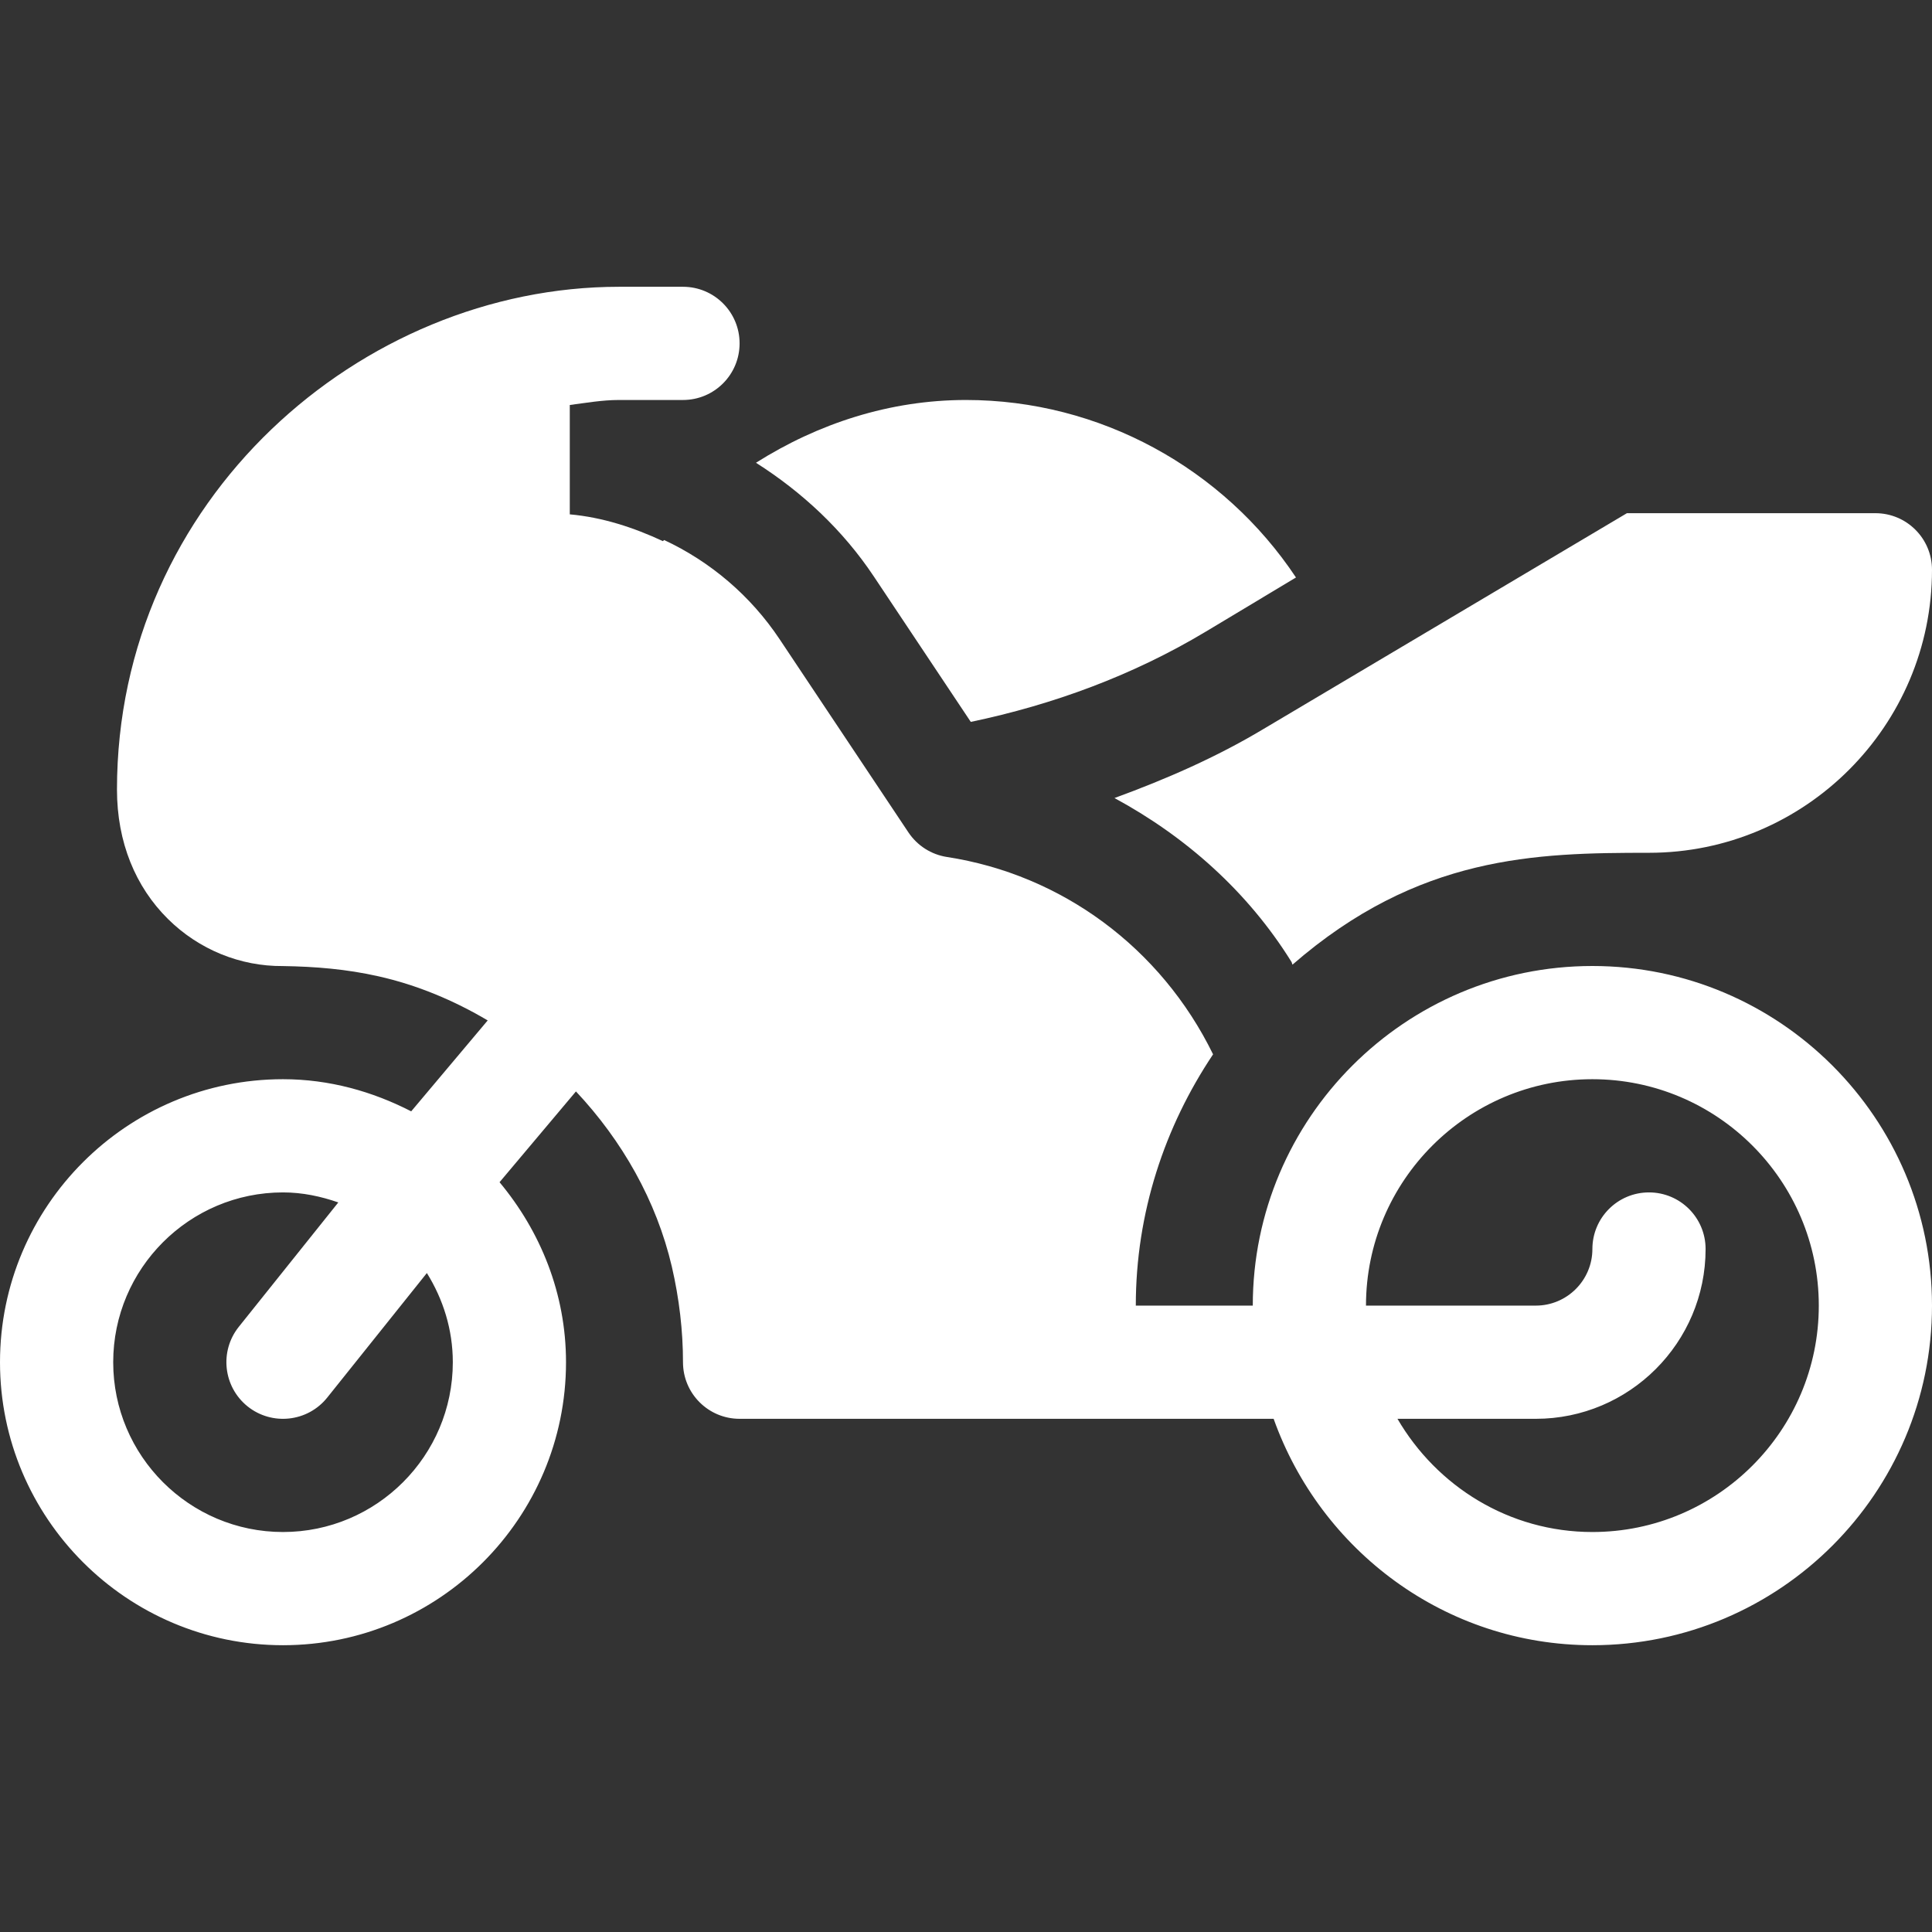
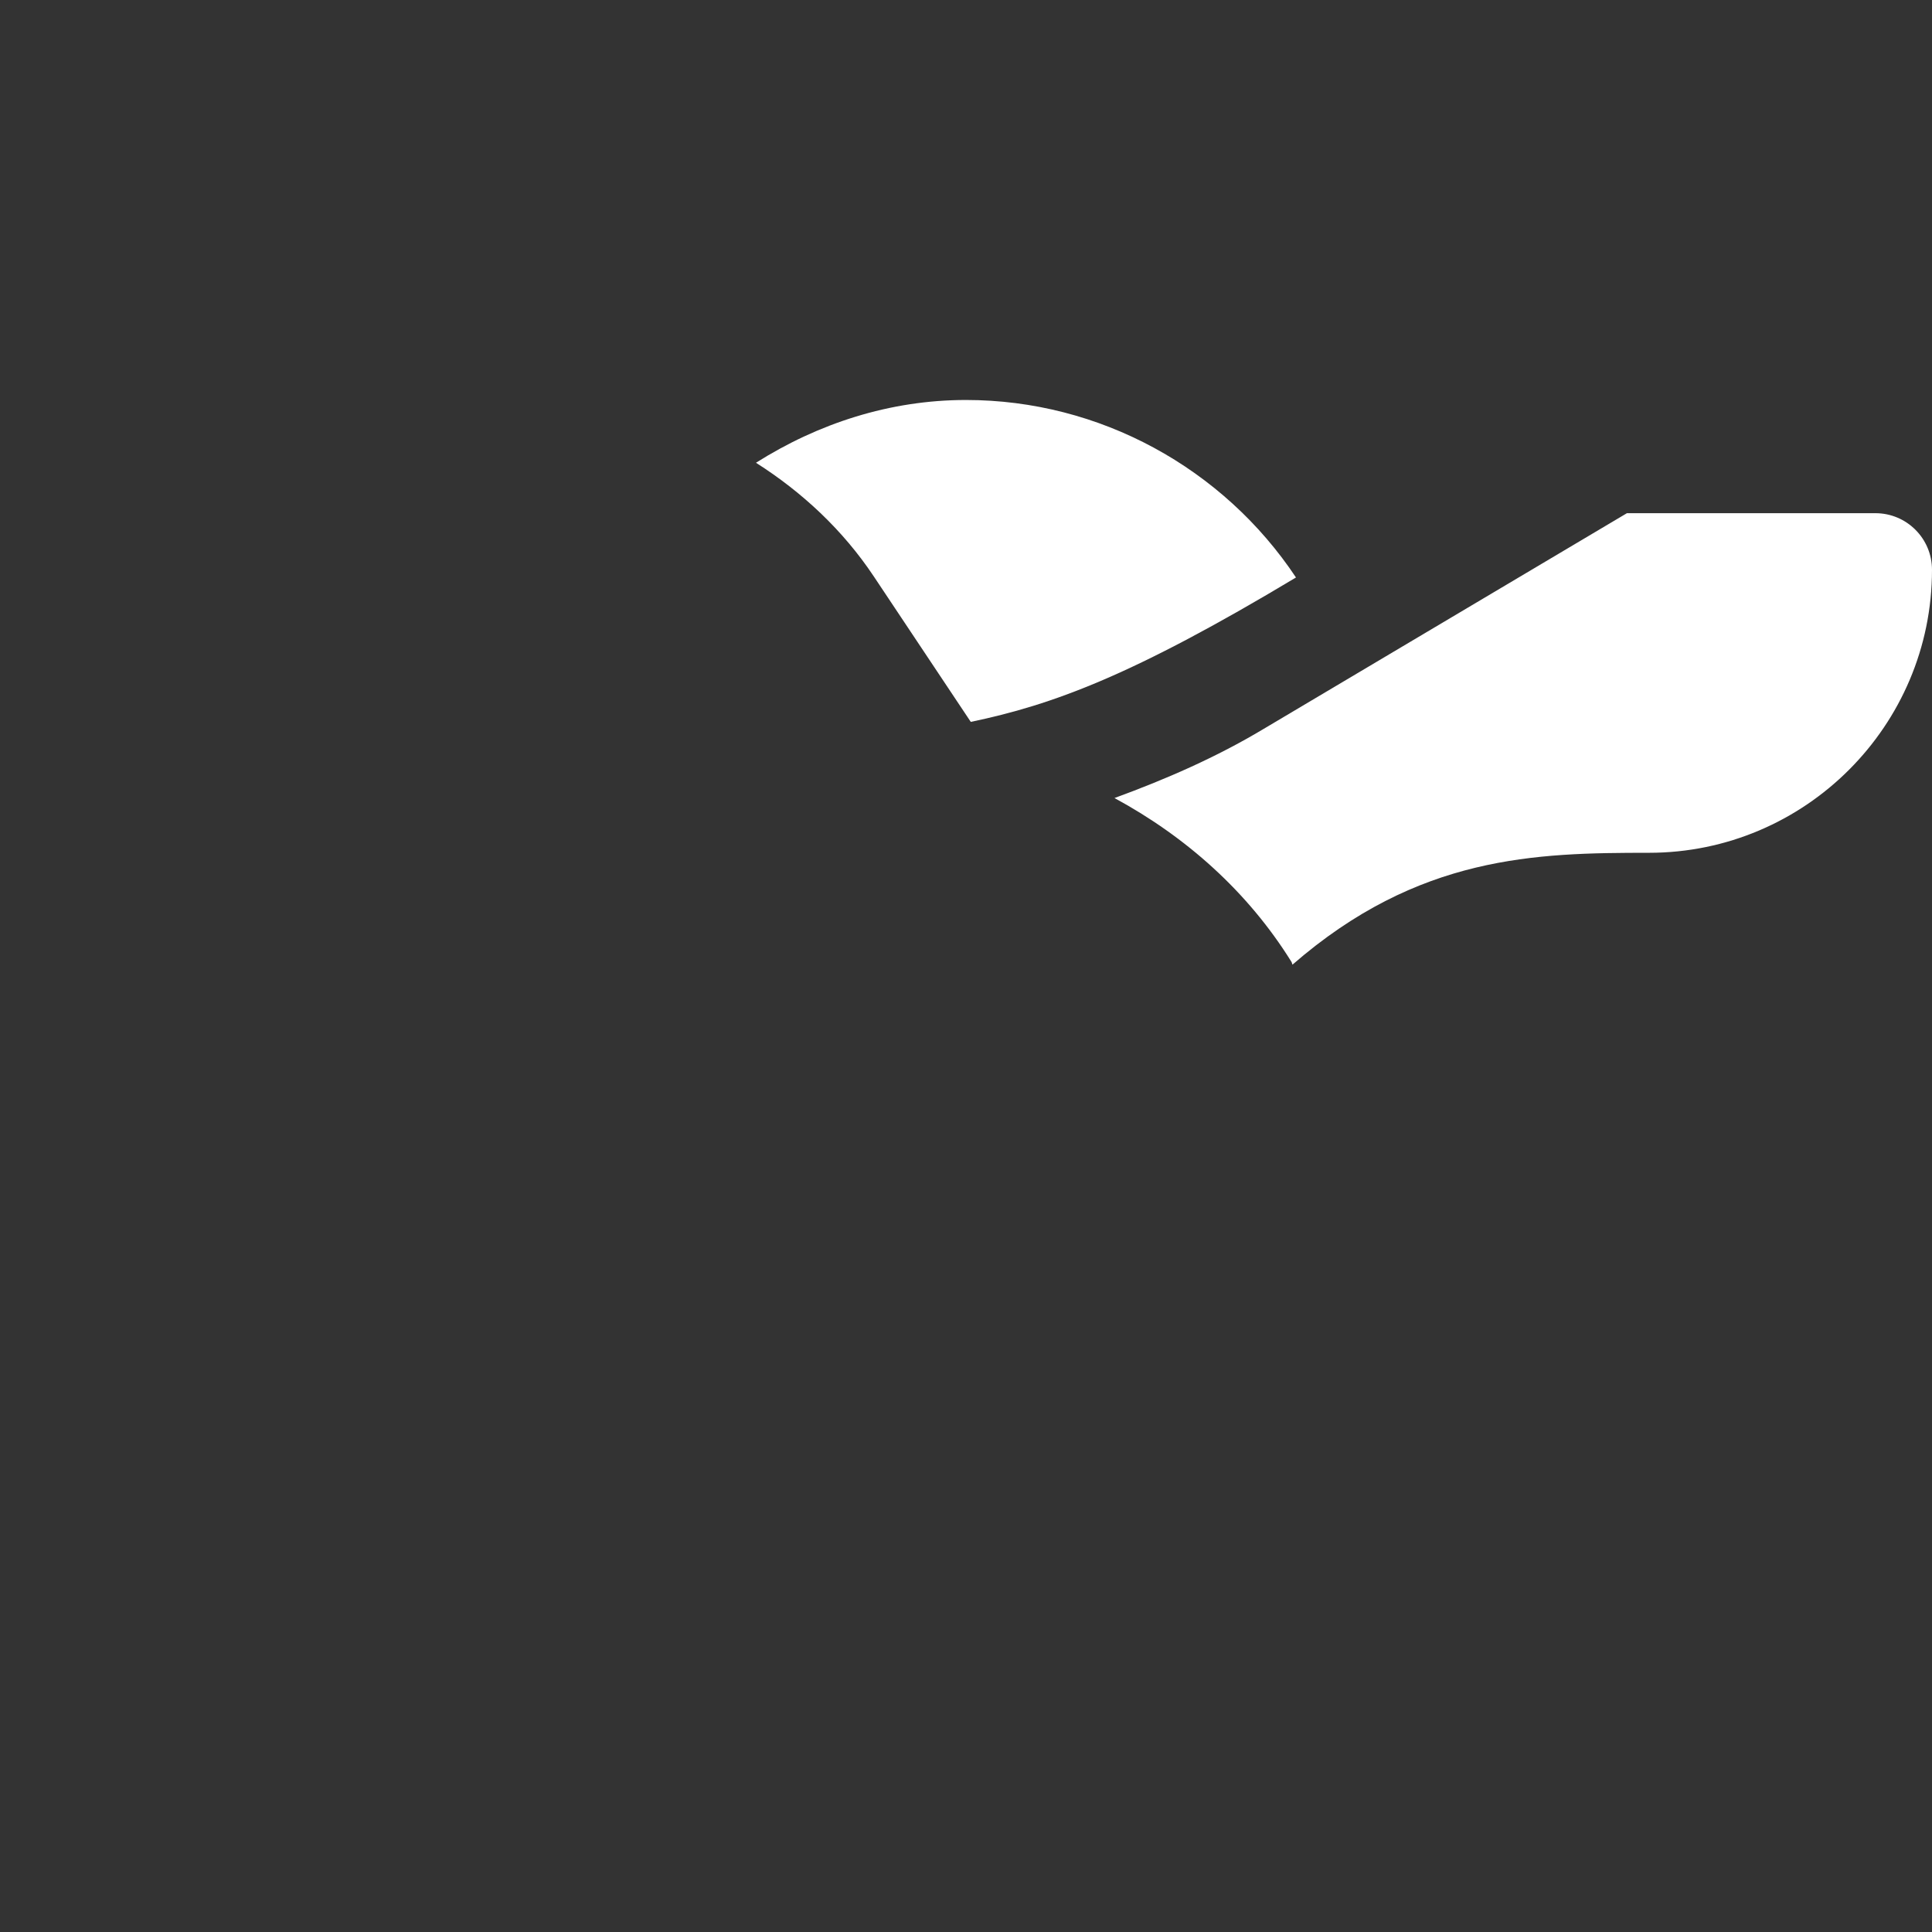
<svg xmlns="http://www.w3.org/2000/svg" xmlns:ns1="http://sodipodi.sourceforge.net/DTD/sodipodi-0.dtd" xmlns:ns2="http://www.inkscape.org/namespaces/inkscape" height="512pt" viewBox="0 -76 512 512" width="512pt" version="1.1" id="svg8" ns1:docname="013-bike-1.svg" ns2:version="0.92.1 r15371">
  <rect x="0" y="-76" width="512" height="512" fill="#333333" stroke="none" />
  <defs id="defs12" />
  <ns1:namedview pagecolor="#ffffff" bordercolor="#666666" borderopacity="1" objecttolerance="10" gridtolerance="10" guidetolerance="10" ns2:pageopacity="0" ns2:pageshadow="2" ns2:window-width="711" ns2:window-height="480" id="namedview10" showgrid="false" ns2:zoom="0.34570313" ns2:cx="341.33333" ns2:cy="341.33333" ns2:window-x="0" ns2:window-y="0" ns2:window-maximized="0" ns2:current-layer="svg8" />
-   <path d="m 75,210 c 12.289,0 23.727,3.254 33.973,8.516 l 20.273,-24.094 c -8.988,-5.312 -18.711,-9.398 -28.988,-11.699 -8.379,-1.887 -16.684,-2.578 -25.34,-2.707 -11.18,0.086 -22.18,-4.324 -30.41,-12.48 C 35.922,159.039 31,147.219 31,133.242 31,56.418 95.719,0 164.051,0 H 181 c 8.289,0 15,6.711 15,15 0,8.289 -6.711,15 -15,15 H 164.051 C 159.582,30 155.32,30.77 151,31.324 v 28.984 c 8.711,0.789 16.914,3.484 24.676,7.098 0.098,-0.113 0.223,-0.188 0.316,-0.301 12.312,5.758 22.926,14.762 30.613,26.293 L 240.75,144.609 c 2.344,3.5 6.035,5.859 10.211,6.504 30.367,4.668 56.691,24.027 70.516,52.297 C 308.664,222.559 301,245.371 301,270 h 31 c 0,-49.629 40.371,-90 90,-90 49.629,0 90,40.371 90,90 0,49.629 -40.371,90 -90,90 -39.059,0 -72.047,-25.156 -84.473,-60 H 196 c -8.289,0 -15,-6.711 -15,-15 0,-8.336 -0.996,-16.848 -2.945,-25.281 -4.086,-17.516 -13.195,-33.457 -25.422,-46.48 l -20.246,24.059 C 143.219,250.301 150,266.793 150,285 150,326.352 116.352,360 75,360 33.648,360 0,326.352 0,285 0,243.648 33.648,210 75,210 Z m 347,120 c 33.09,0 60,-26.91 60,-60 0,-33.09 -26.91,-60 -60,-60 -33.09,0 -60,26.91 -60,60 h 45 c 8.277,0 15,-6.723 15,-15 0,-8.289 6.711,-15 15,-15 8.289,0 15,6.711 15,15 0,24.812 -20.188,45 -45,45 H 370.344 C 380.75,317.848 399.887,330 422,330 Z m -347,0 c 24.812,0 45,-20.188 45,-45 0,-8.691 -2.59,-16.742 -6.875,-23.633 L 86.719,294.375 c -5.215,6.504 -14.66,7.484 -21.094,2.344 -6.461,-5.188 -7.516,-14.617 -2.344,-21.094 l 26.375,-32.969 C 85.039,241.051 80.16,240 75,240 c -24.812,0 -45,20.188 -45,45 0,24.812 20.188,45 45,45 z m 0,0" id="path2" ns2:connector-curvature="0" style="fill:#ffffff" />
-   <path d="M 257.266,115.309 231.566,76.758 C 223.352,64.43 212.578,54.414 200.34,46.637 216.801,36.242 235.777,30 256,30 c 35.441,0 68.18,18.066 87.449,47.039 L 319.457,91.438 C 300.184,103 279.078,110.742 257.266,115.309 Z m 0,0" id="path4" ns2:connector-curvature="0" style="fill:#ffffff" />
+   <path d="M 257.266,115.309 231.566,76.758 C 223.352,64.43 212.578,54.414 200.34,46.637 216.801,36.242 235.777,30 256,30 c 35.441,0 68.18,18.066 87.449,47.039 C 300.184,103 279.078,110.742 257.266,115.309 Z m 0,0" id="path4" ns2:connector-curvature="0" style="fill:#ffffff" />
  <path d="M 334.895,117.156 431.152,60 H 497 c 8.289,0 15,6.711 15,15 0,41.352 -33.648,75 -75,75 -30.004,0 -61.129,0.652 -94.477,29.641 -0.129,-0.238 -0.129,-0.508 -0.273,-0.738 -11.637,-18.711 -28.066,-33.219 -46.902,-43.414 13.637,-4.988 26.988,-10.801 39.547,-18.332 z m 0,0" id="path6" ns2:connector-curvature="0" style="fill:#ffffff" />
</svg>